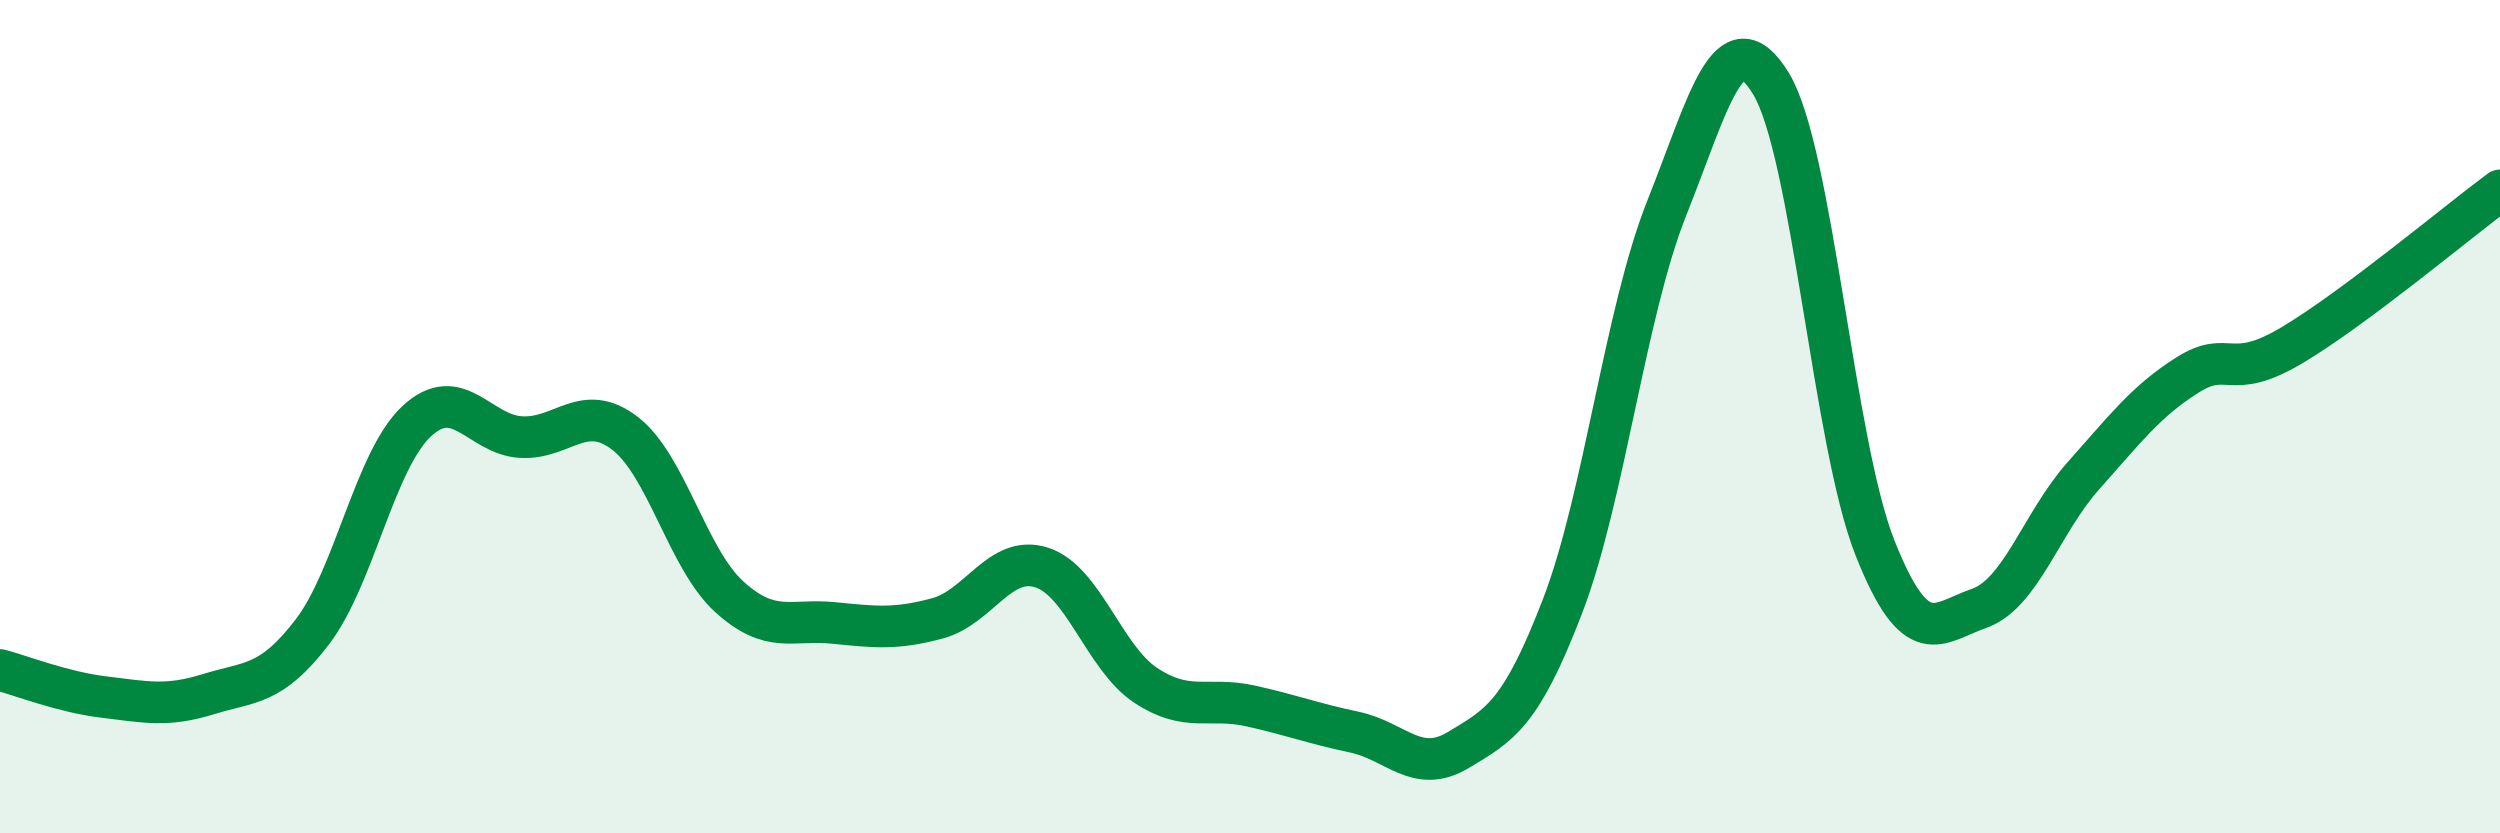
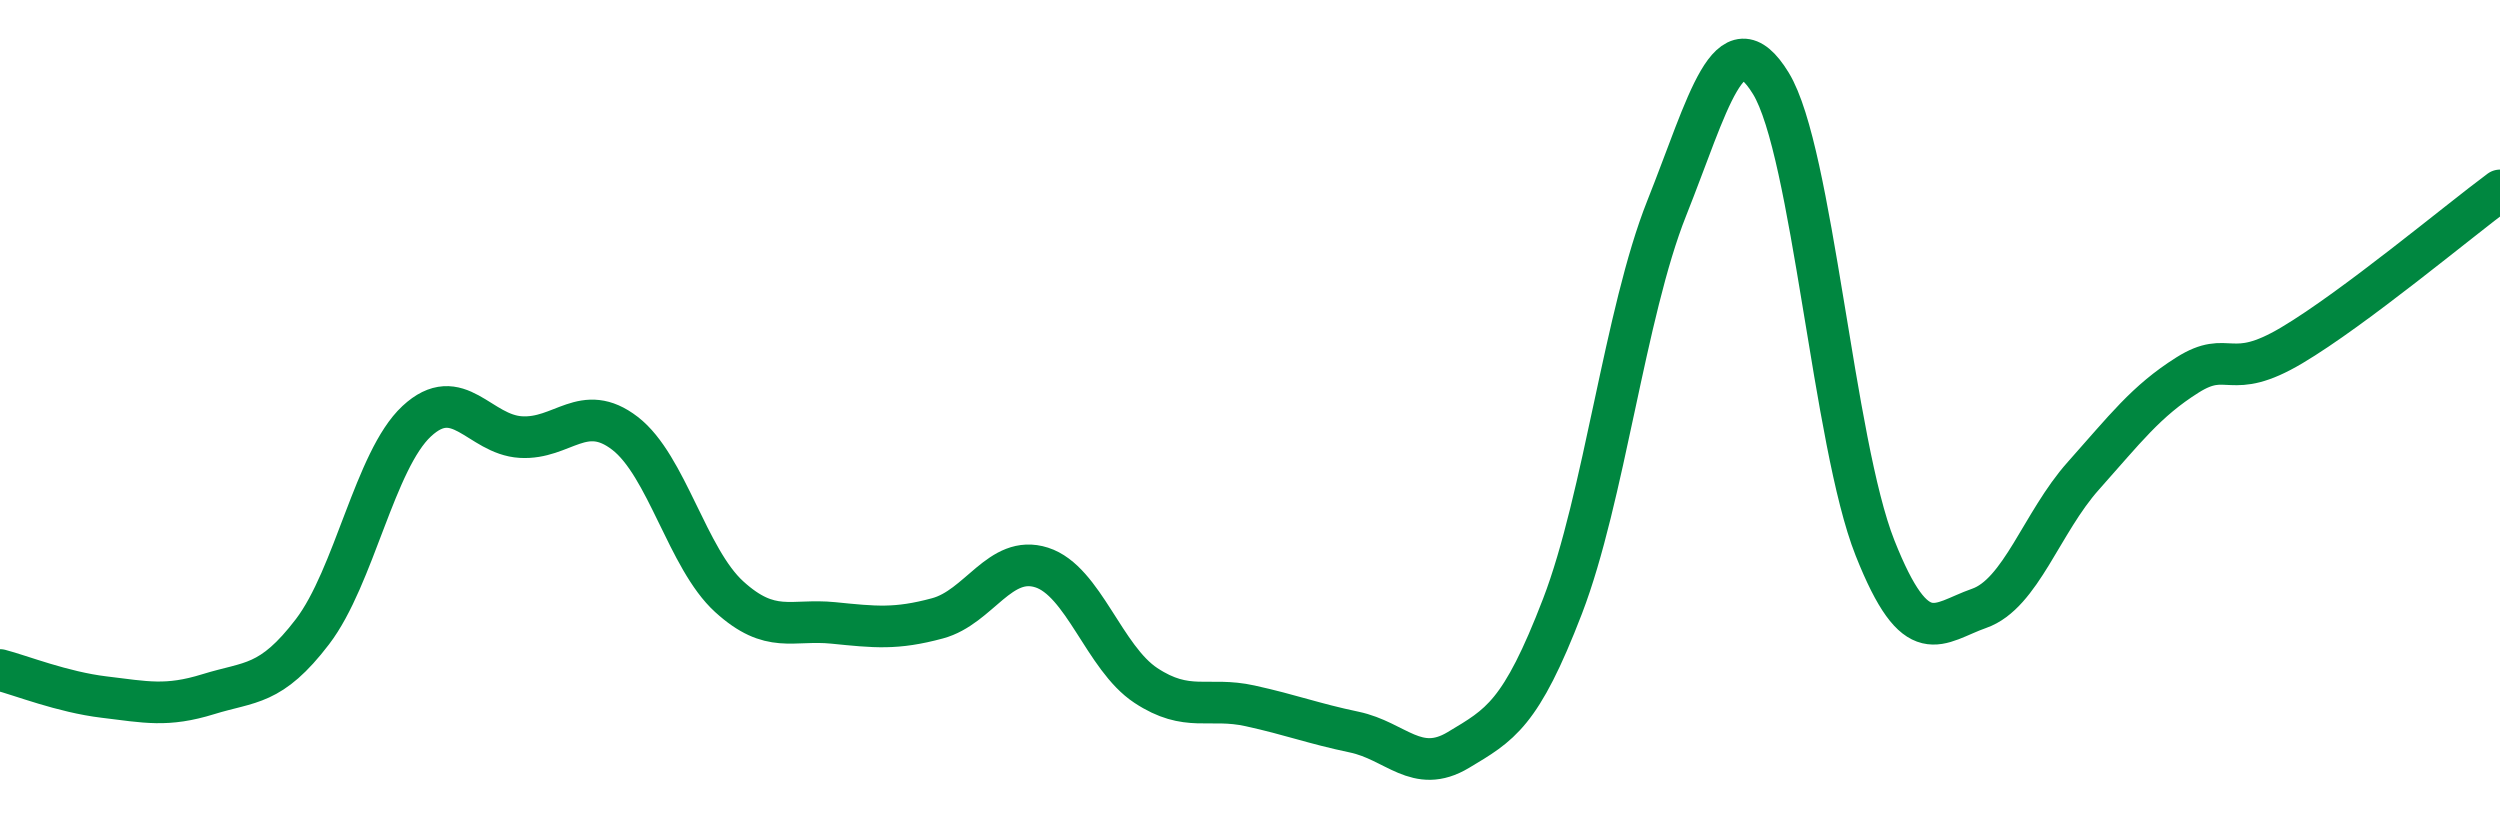
<svg xmlns="http://www.w3.org/2000/svg" width="60" height="20" viewBox="0 0 60 20">
-   <path d="M 0,16.08 C 0.5,16.21 1.5,16.61 2.5,16.73 C 3.5,16.85 4,16.97 5,16.66 C 6,16.35 6.5,16.47 7.5,15.16 C 8.5,13.85 9,11.04 10,10.11 C 11,9.18 11.5,10.43 12.5,10.49 C 13.5,10.55 14,9.63 15,10.4 C 16,11.17 16.5,13.41 17.5,14.32 C 18.5,15.23 19,14.85 20,14.95 C 21,15.05 21.5,15.11 22.5,14.84 C 23.5,14.57 24,13.3 25,13.62 C 26,13.94 26.5,15.79 27.5,16.45 C 28.5,17.11 29,16.72 30,16.94 C 31,17.16 31.5,17.36 32.5,17.57 C 33.5,17.78 34,18.6 35,18 C 36,17.4 36.5,17.15 37.5,14.55 C 38.5,11.95 39,7.51 40,5 C 41,2.49 41.5,0.37 42.5,2 C 43.5,3.63 44,10.63 45,13.15 C 46,15.67 46.5,14.95 47.5,14.6 C 48.5,14.25 49,12.54 50,11.42 C 51,10.3 51.5,9.63 52.5,9 C 53.5,8.37 53.5,9.18 55,8.29 C 56.5,7.4 59,5.31 60,4.57L60 20L0 20Z" fill="#008740" opacity="0.1" stroke-linecap="round" stroke-linejoin="round" />
  <path d="M 0,16.08 C 0.5,16.21 1.5,16.61 2.5,16.73 C 3.5,16.85 4,16.97 5,16.66 C 6,16.35 6.5,16.47 7.5,15.16 C 8.5,13.85 9,11.04 10,10.11 C 11,9.18 11.5,10.43 12.5,10.49 C 13.5,10.55 14,9.63 15,10.4 C 16,11.17 16.5,13.41 17.5,14.32 C 18.5,15.23 19,14.85 20,14.95 C 21,15.05 21.5,15.11 22.5,14.84 C 23.5,14.57 24,13.3 25,13.62 C 26,13.94 26.5,15.79 27.5,16.45 C 28.5,17.11 29,16.72 30,16.94 C 31,17.16 31.5,17.36 32.5,17.57 C 33.5,17.78 34,18.6 35,18 C 36,17.4 36.5,17.15 37.5,14.55 C 38.5,11.95 39,7.51 40,5 C 41,2.49 41.5,0.37 42.5,2 C 43.5,3.63 44,10.63 45,13.15 C 46,15.67 46.5,14.95 47.5,14.6 C 48.5,14.25 49,12.54 50,11.42 C 51,10.3 51.5,9.63 52.5,9 C 53.5,8.37 53.5,9.18 55,8.29 C 56.5,7.4 59,5.31 60,4.57" stroke="#008740" stroke-width="1" fill="none" stroke-linecap="round" stroke-linejoin="round" />
</svg>